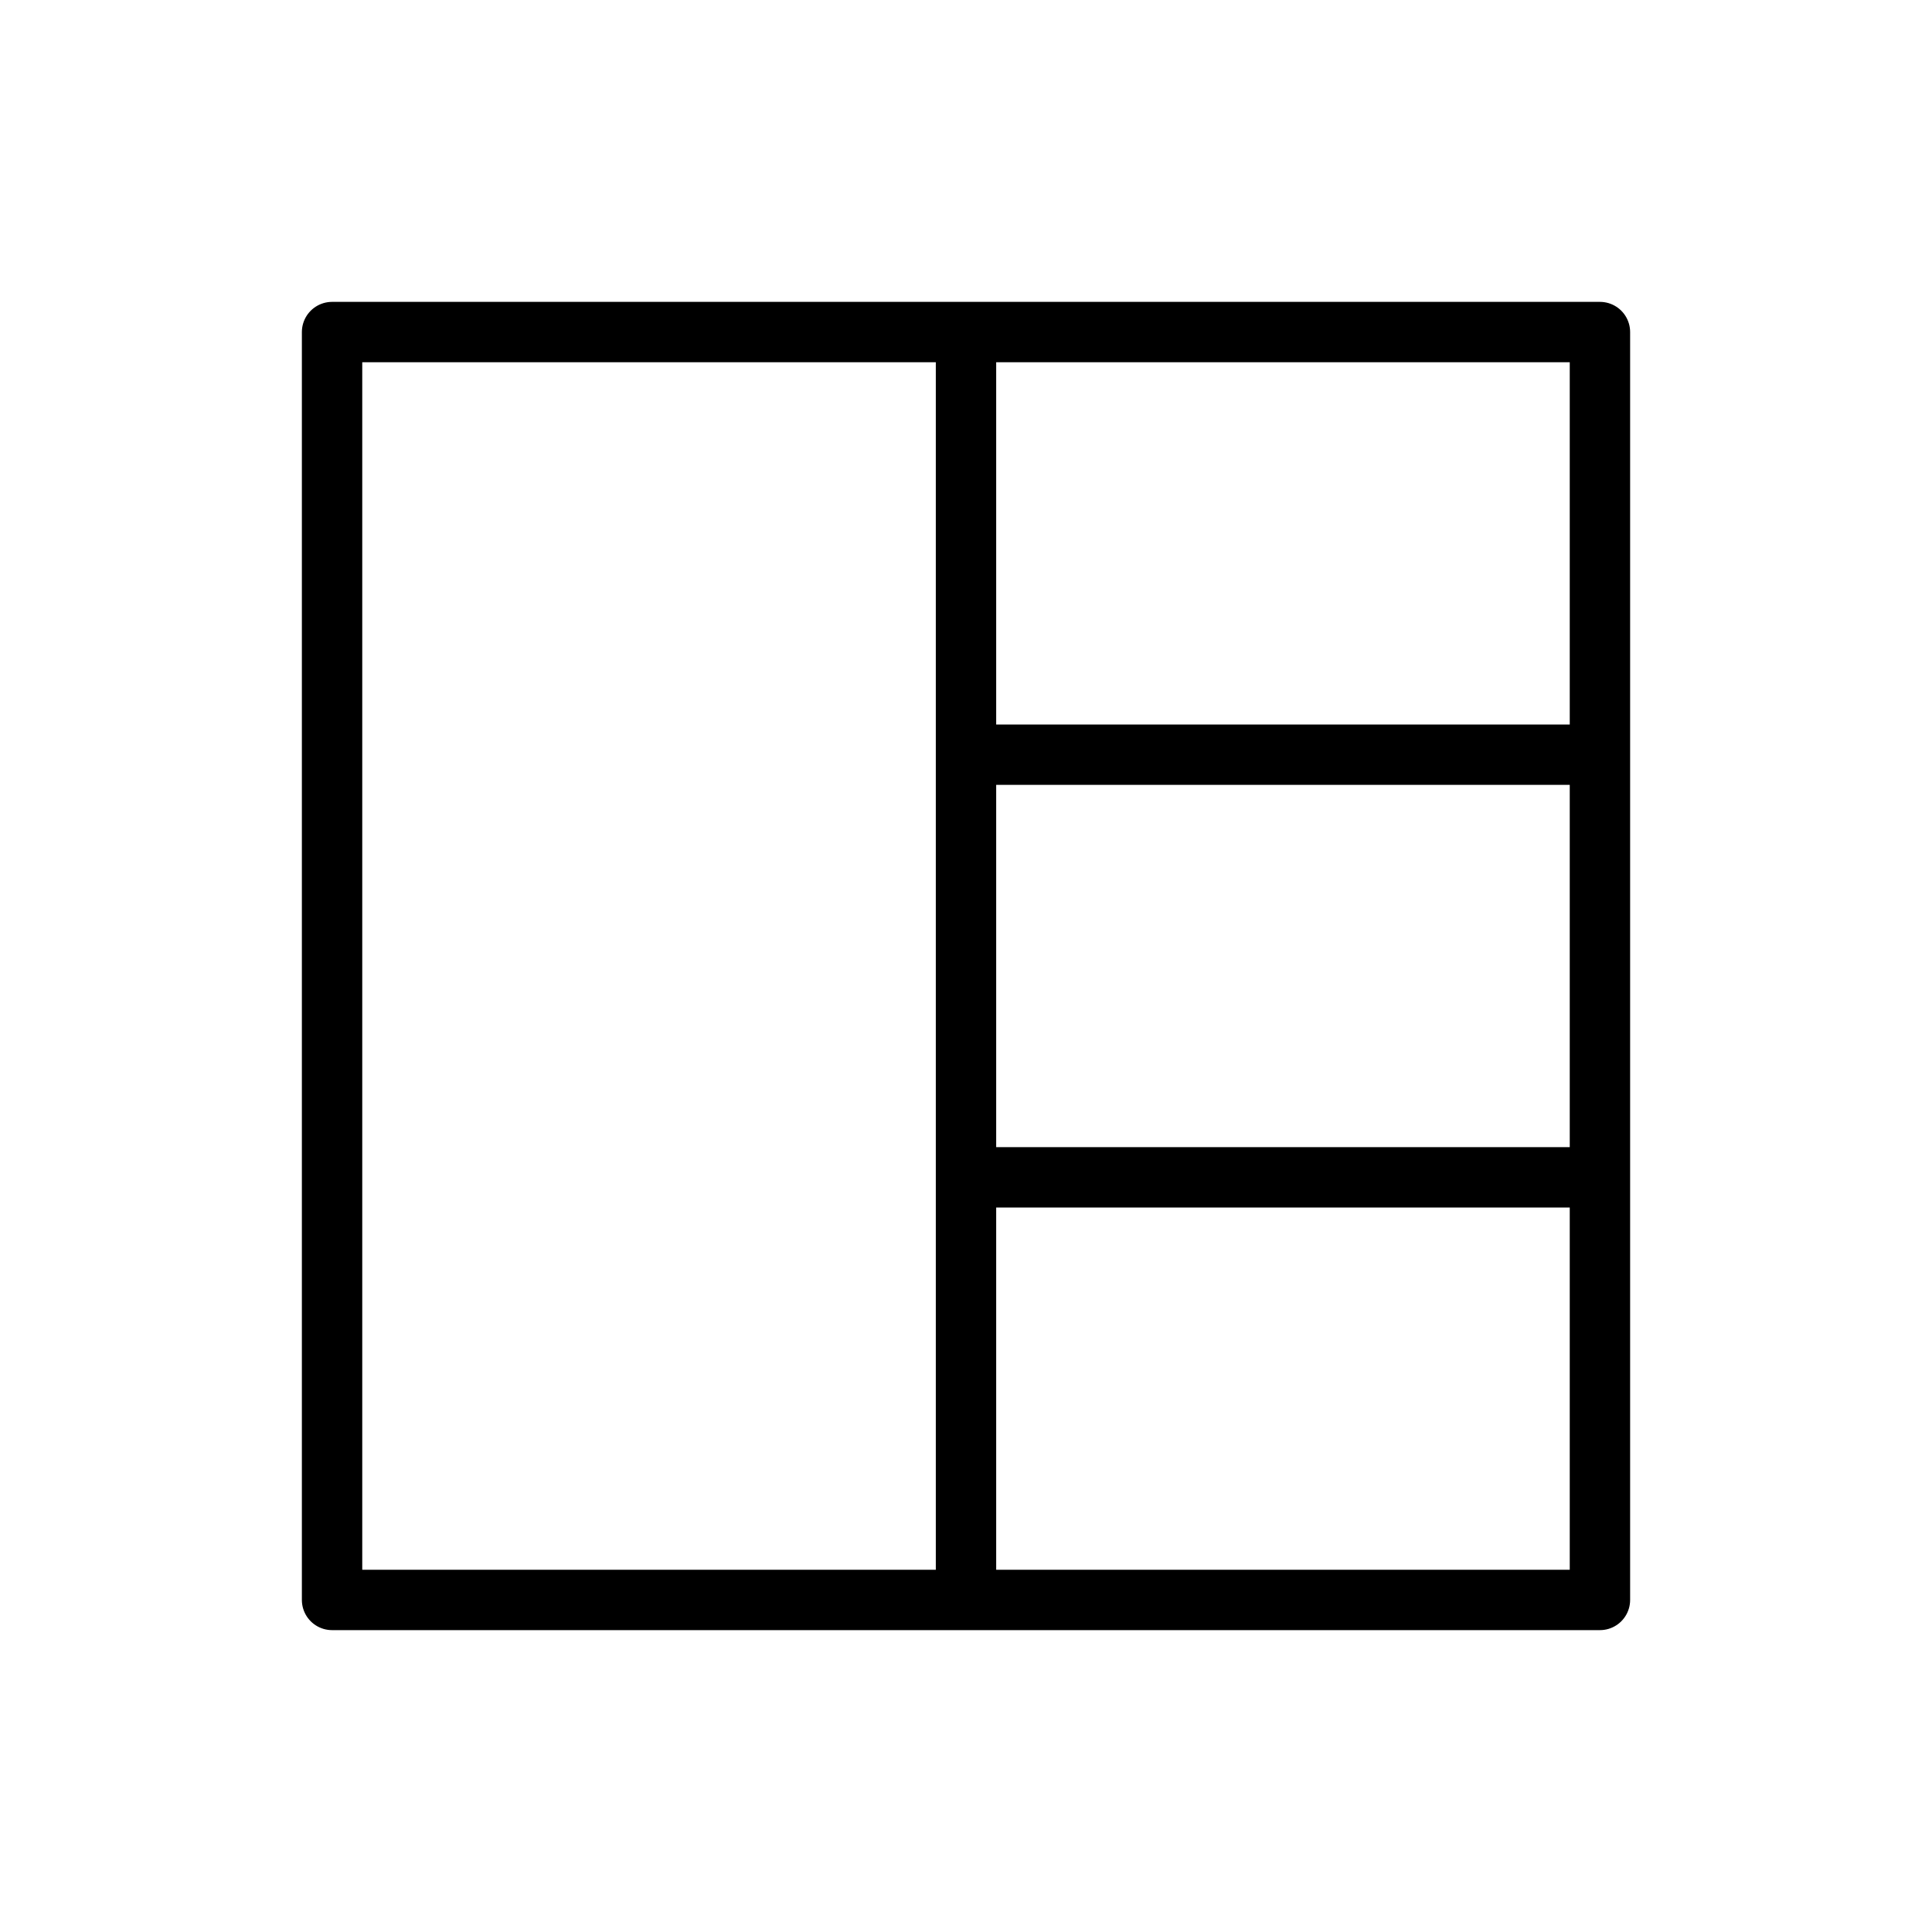
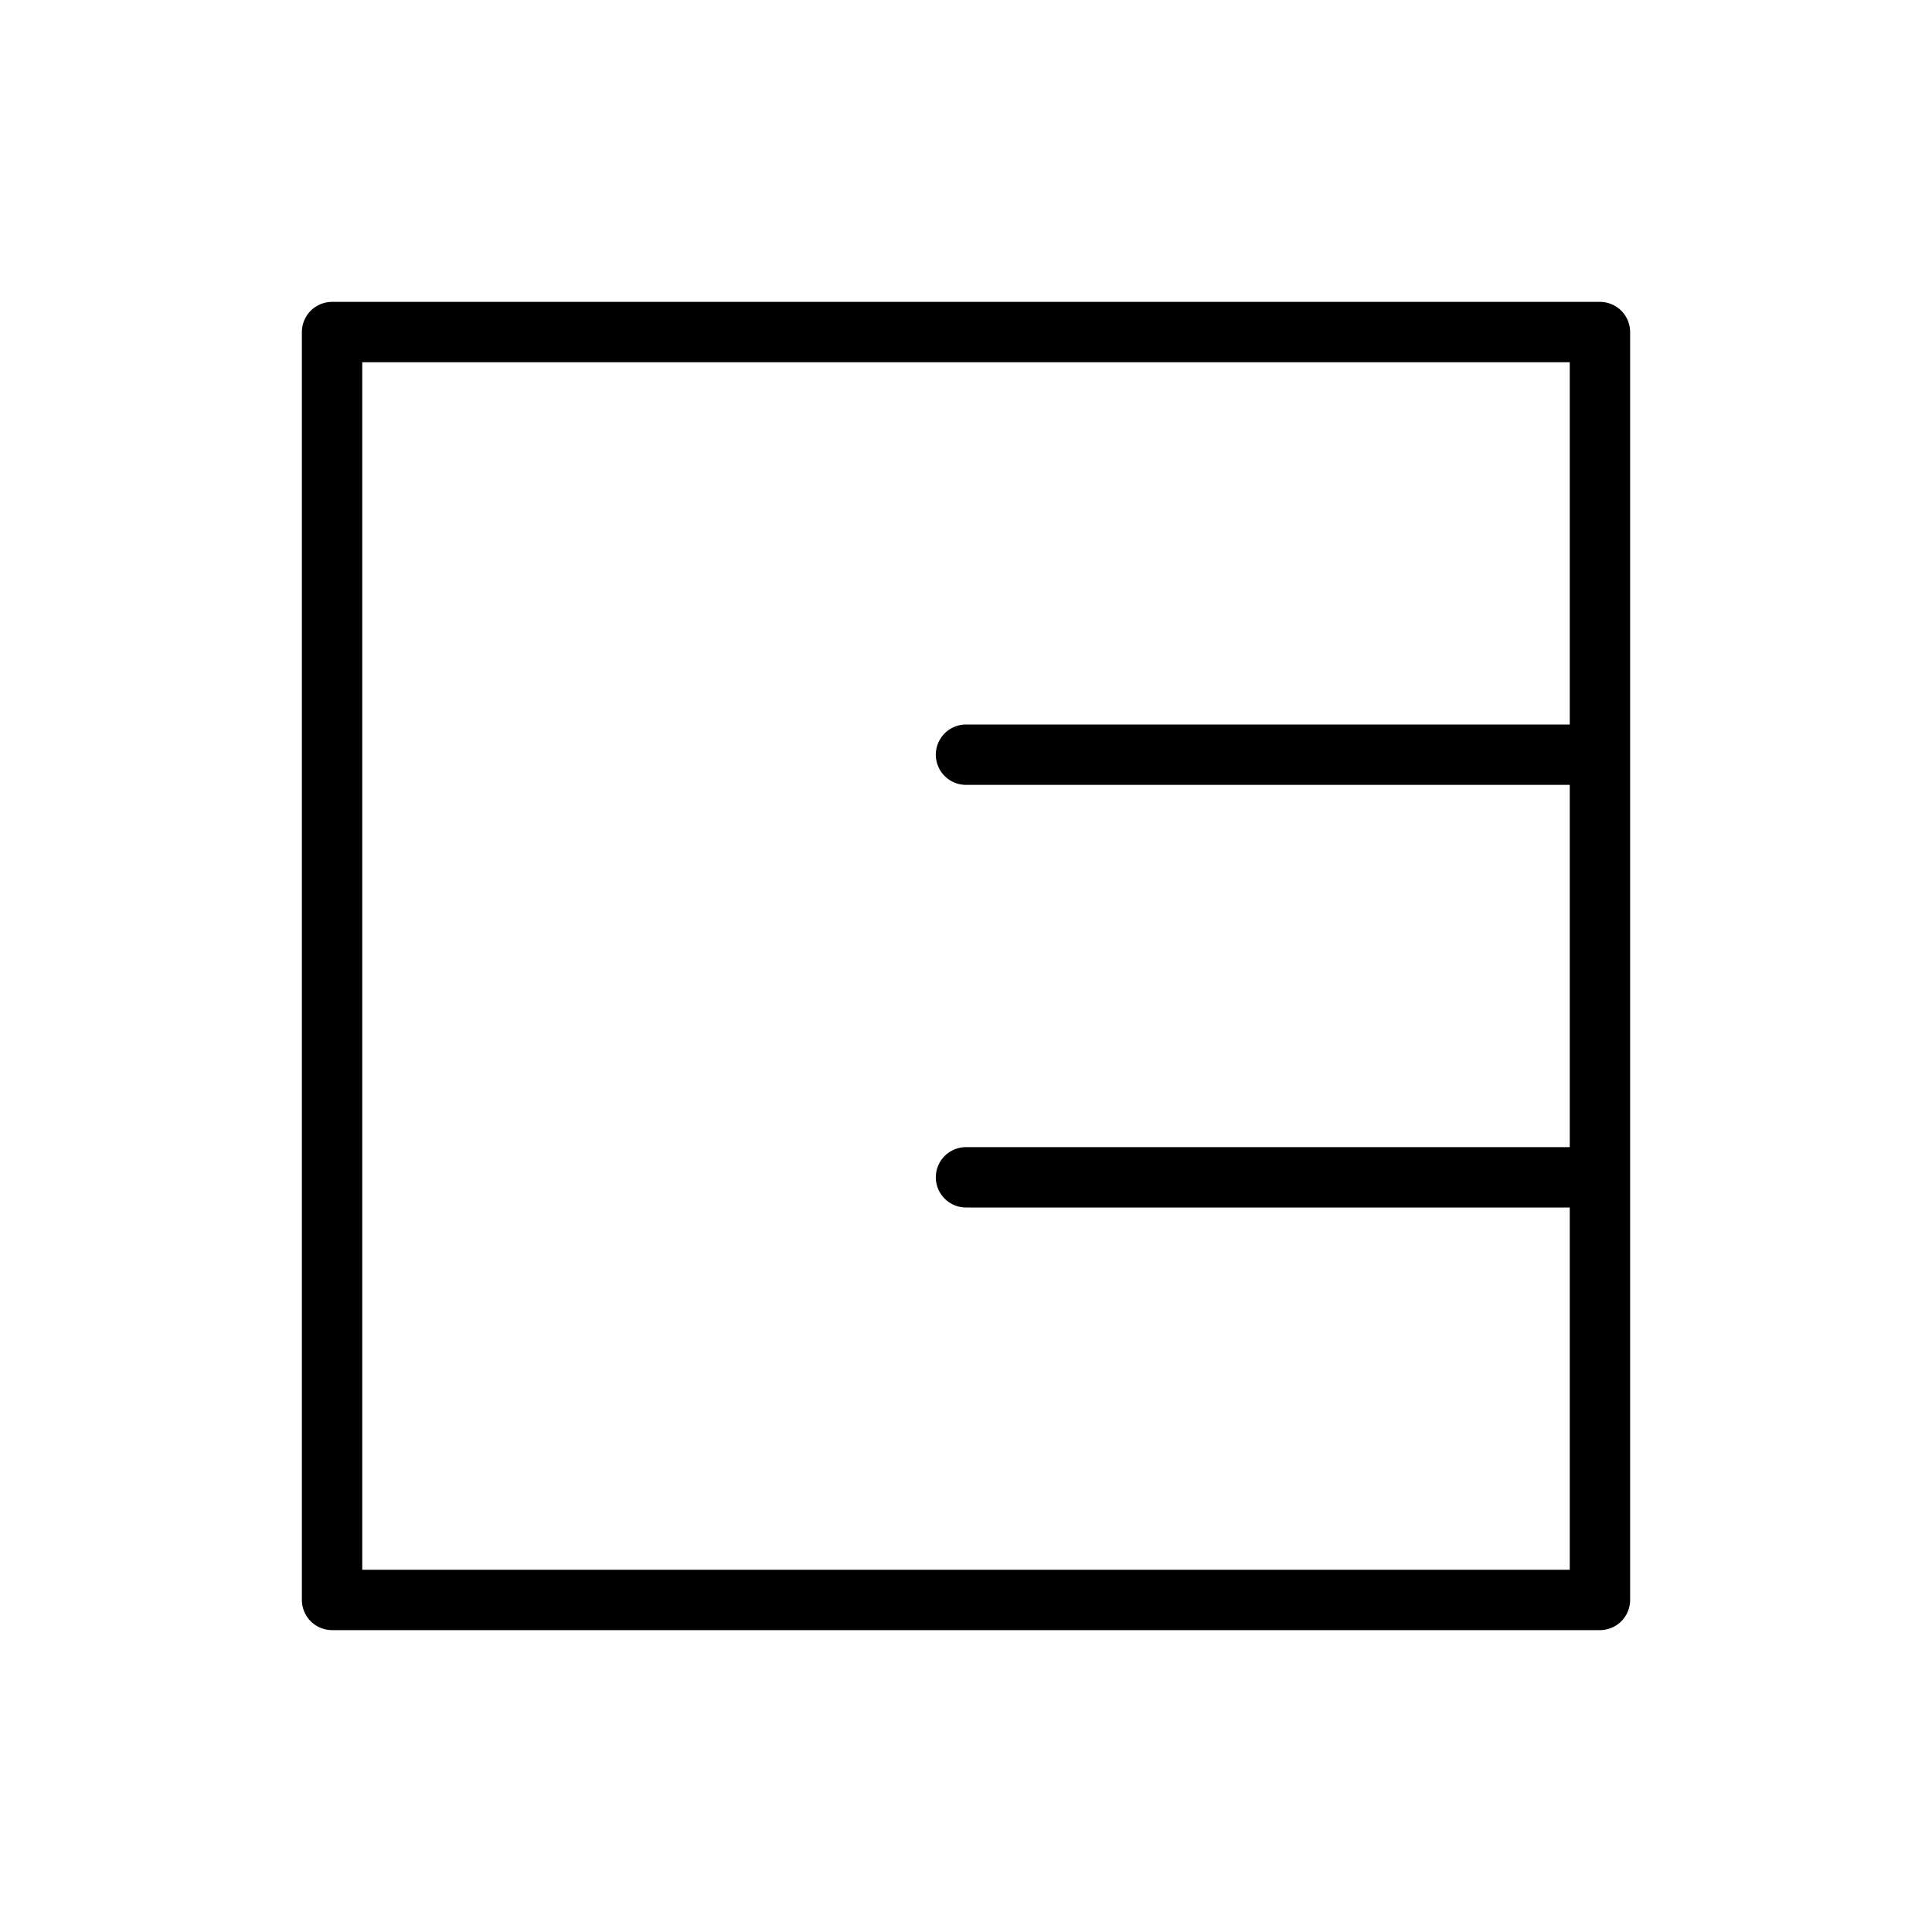
<svg xmlns="http://www.w3.org/2000/svg" viewBox="0 0 64 64" xml:space="preserve">
-   <path fill="none" stroke="#000000" stroke-linecap="round" stroke-linejoin="round" stroke-miterlimit="10" stroke-width="2" d="M11 11h42v42H11zM32 11v42M32 25h21M32 39h21" class="stroke-2c3e50" />
+   <path fill="none" stroke="#000000" stroke-linecap="round" stroke-linejoin="round" stroke-miterlimit="10" stroke-width="2" d="M11 11h42v42H11zv42M32 25h21M32 39h21" class="stroke-2c3e50" />
</svg>